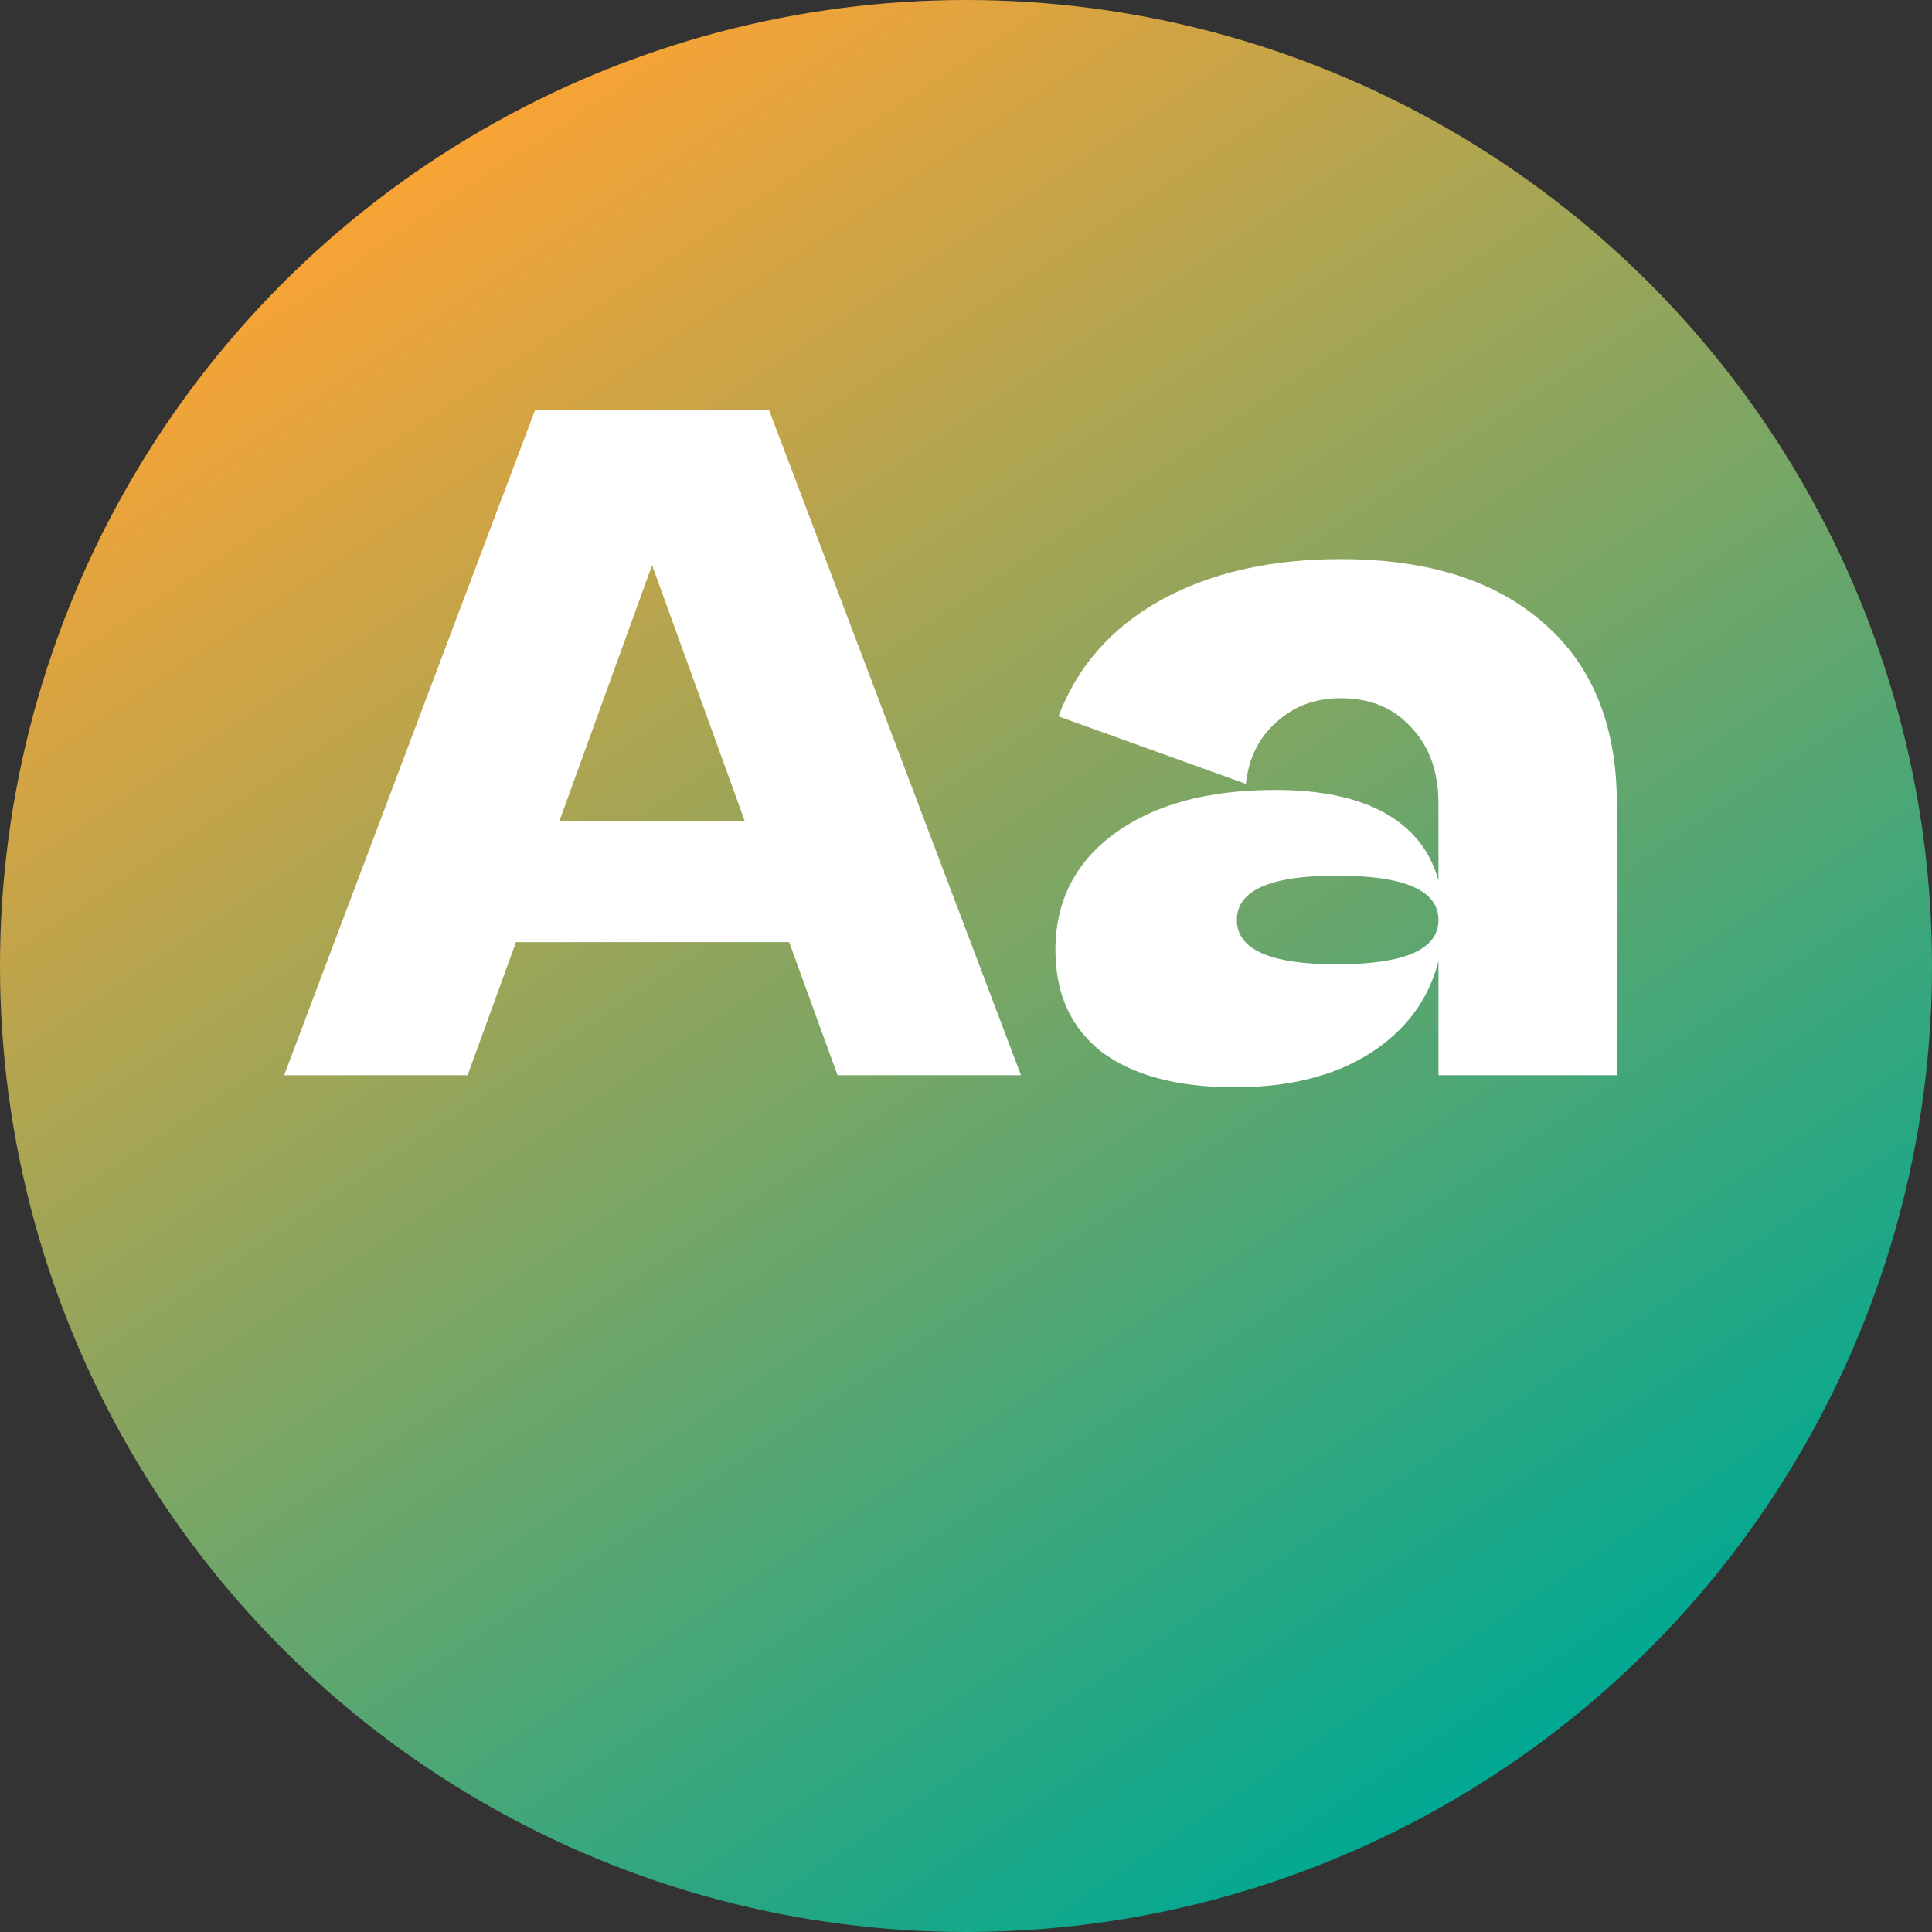
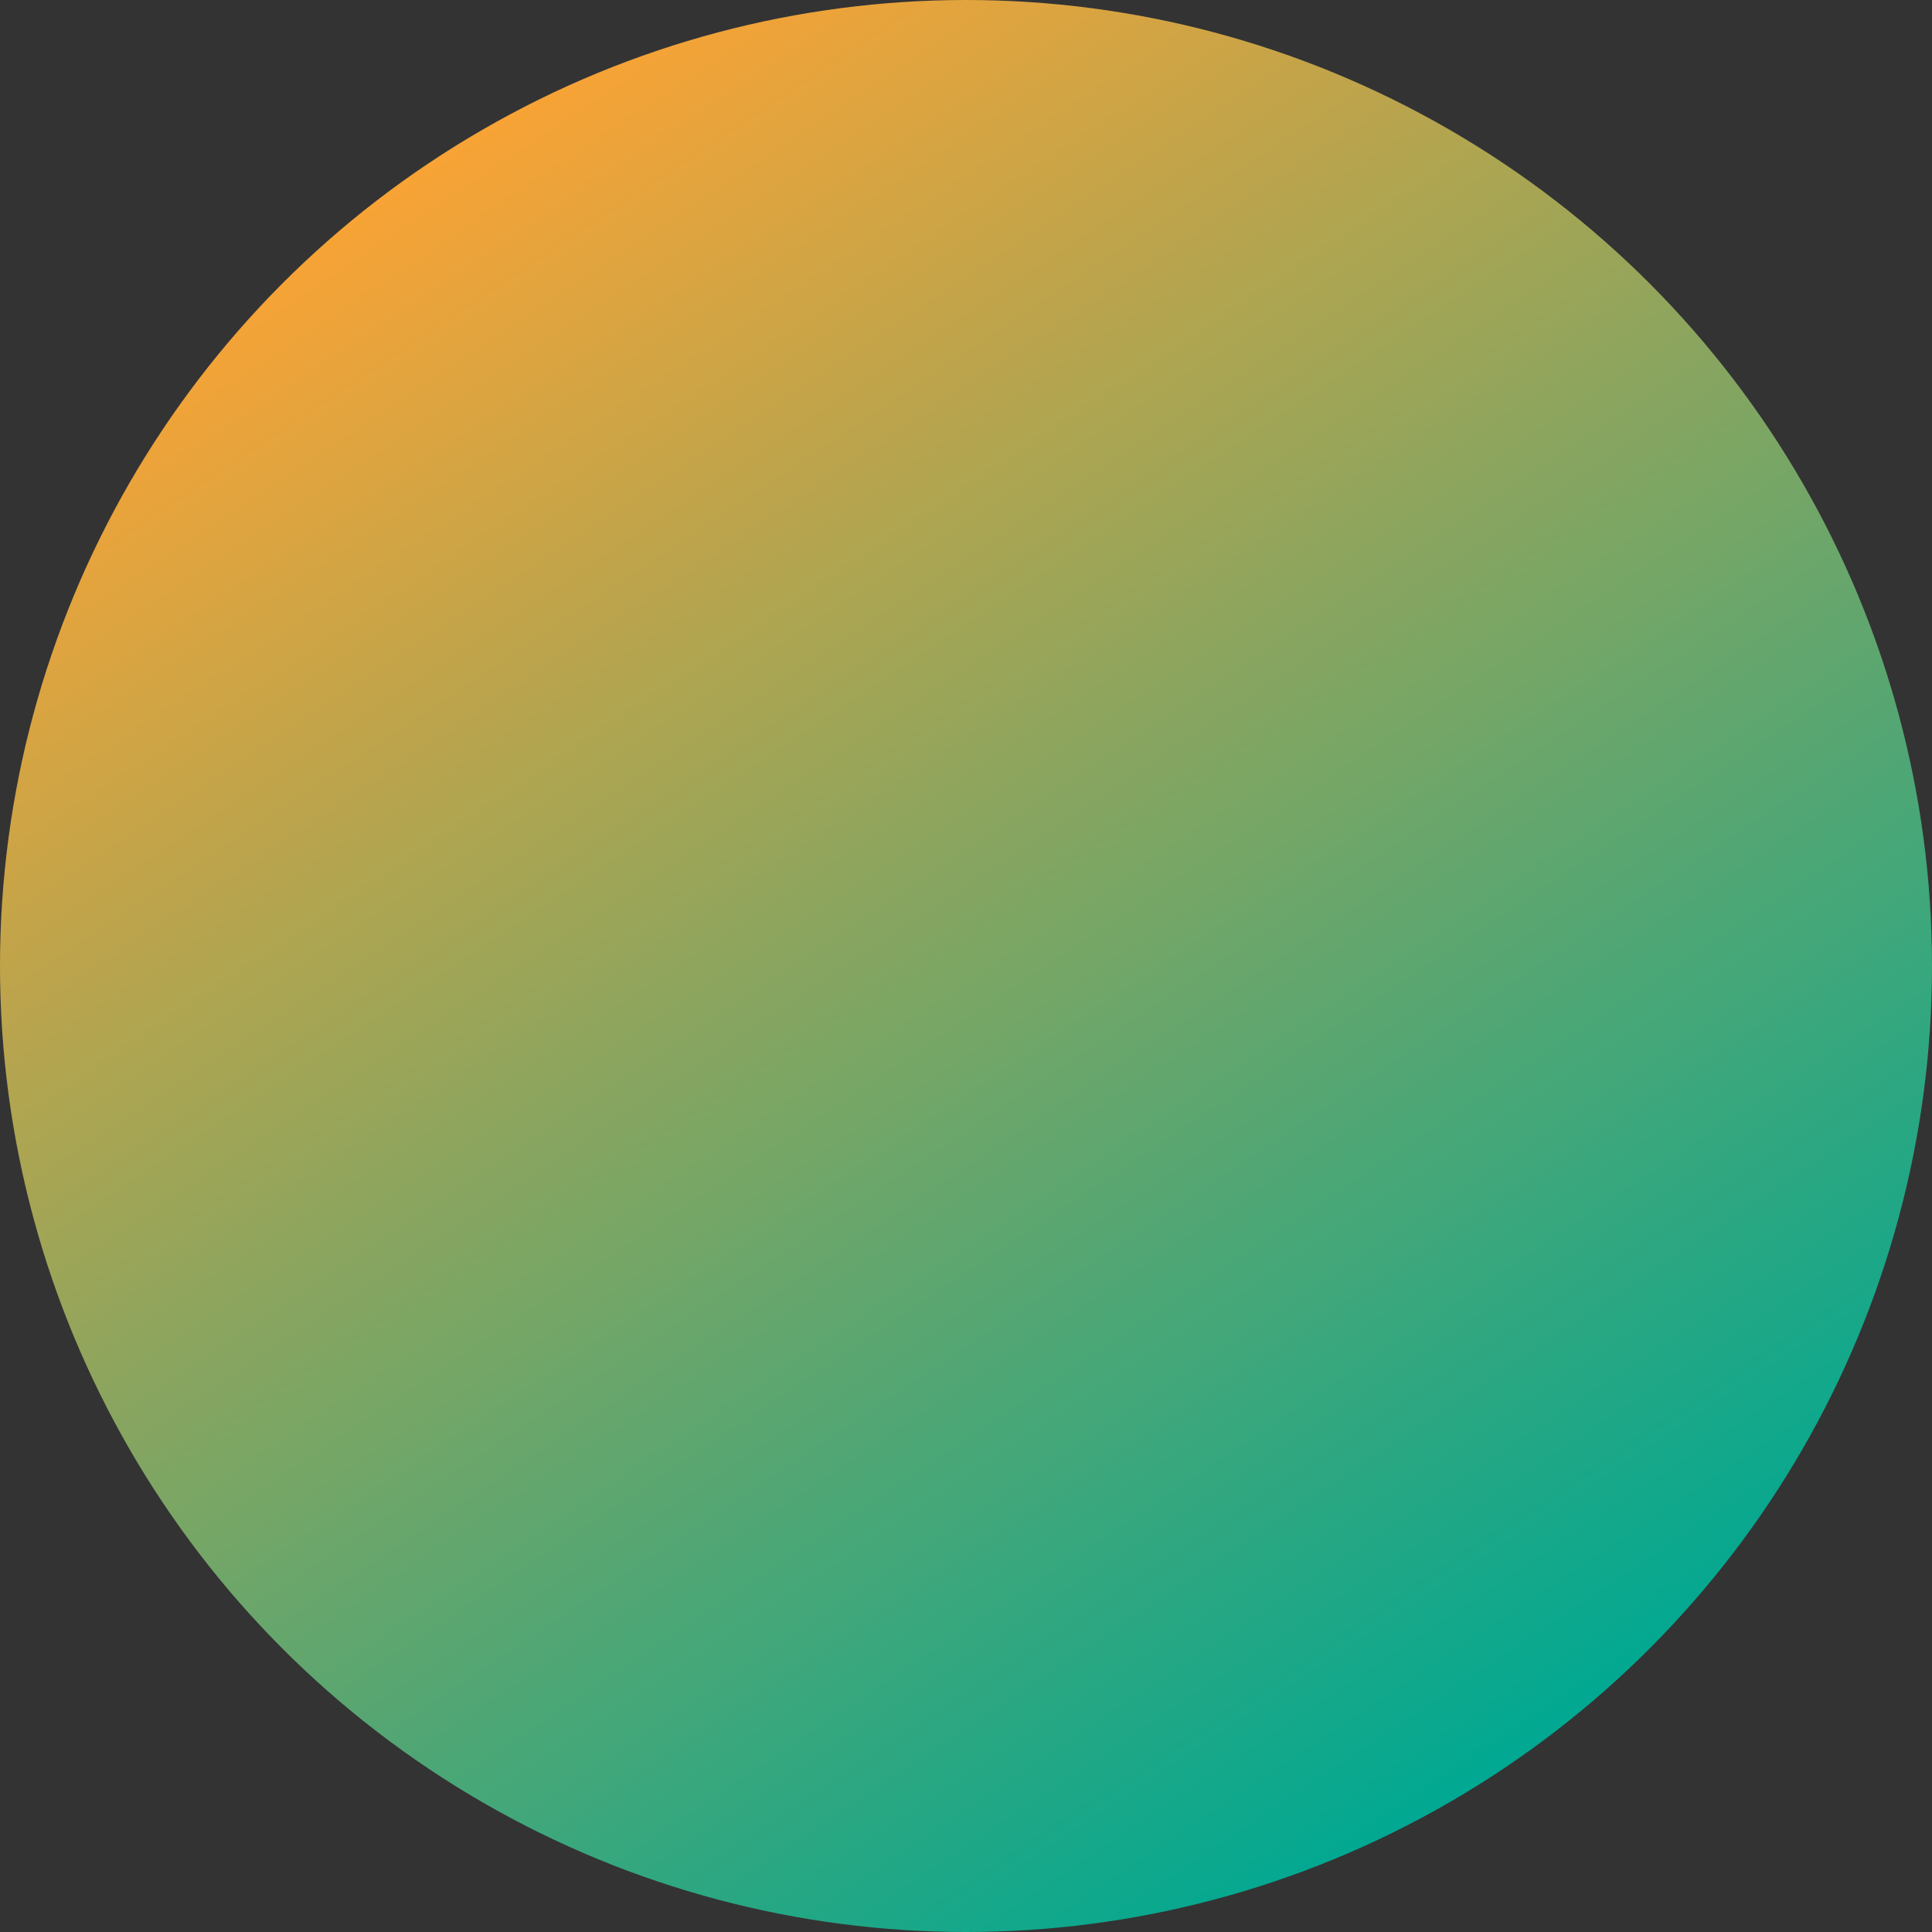
<svg xmlns="http://www.w3.org/2000/svg" width="230" height="230" viewBox="0 0 230 230" fill="none">
  <rect x="0" y="0" width="230" height="230" fill="#333333" stroke="none" />
  <circle cx="115" cy="115" r="115" fill="url(#paint0_linear)" />
-   <path d="M121.548 128H99.708L93.948 112.16H61.428L55.668 128H33.828L63.708 48.8H91.548L121.548 128ZM77.628 67.28L66.588 97.76H88.668L77.628 67.28ZM159.605 66.56C170.005 66.56 178.085 69.12 183.845 74.24C189.605 79.28 192.485 86.44 192.485 95.72V128H171.245V114.44C170.045 119.08 167.285 122.76 162.965 125.48C158.725 128.12 153.405 129.44 147.005 129.44C140.205 129.44 134.925 128.04 131.165 125.24C127.485 122.36 125.645 118.32 125.645 113.12C125.645 107.28 128.005 102.64 132.725 99.2C137.445 95.76 143.805 94.04 151.805 94.04C157.245 94.04 161.605 94.96 164.885 96.8C168.165 98.64 170.285 101.32 171.245 104.84V95.72C171.245 91.88 170.165 88.84 168.005 86.6C165.925 84.28 163.125 83.12 159.605 83.12C156.565 83.12 154.005 84.08 151.925 86C149.845 87.84 148.645 90.28 148.325 93.32L126.005 85.28C128.245 79.36 132.285 74.76 138.125 71.48C144.045 68.2 151.205 66.56 159.605 66.56ZM159.125 114.8C167.205 114.8 171.245 113.04 171.245 109.52C171.245 106 167.205 104.24 159.125 104.24C151.205 104.24 147.245 106 147.245 109.52C147.245 113.04 151.205 114.8 159.125 114.8Z" fill="white" />
  <defs>
    <linearGradient id="paint0_linear" x1="277.679" y1="145.245" x2="146.108" y2="-52.111" gradientUnits="userSpaceOnUse">
      <stop stop-color="#00A892" />
      <stop offset="1" stop-color="#FFA333" />
    </linearGradient>
  </defs>
</svg>